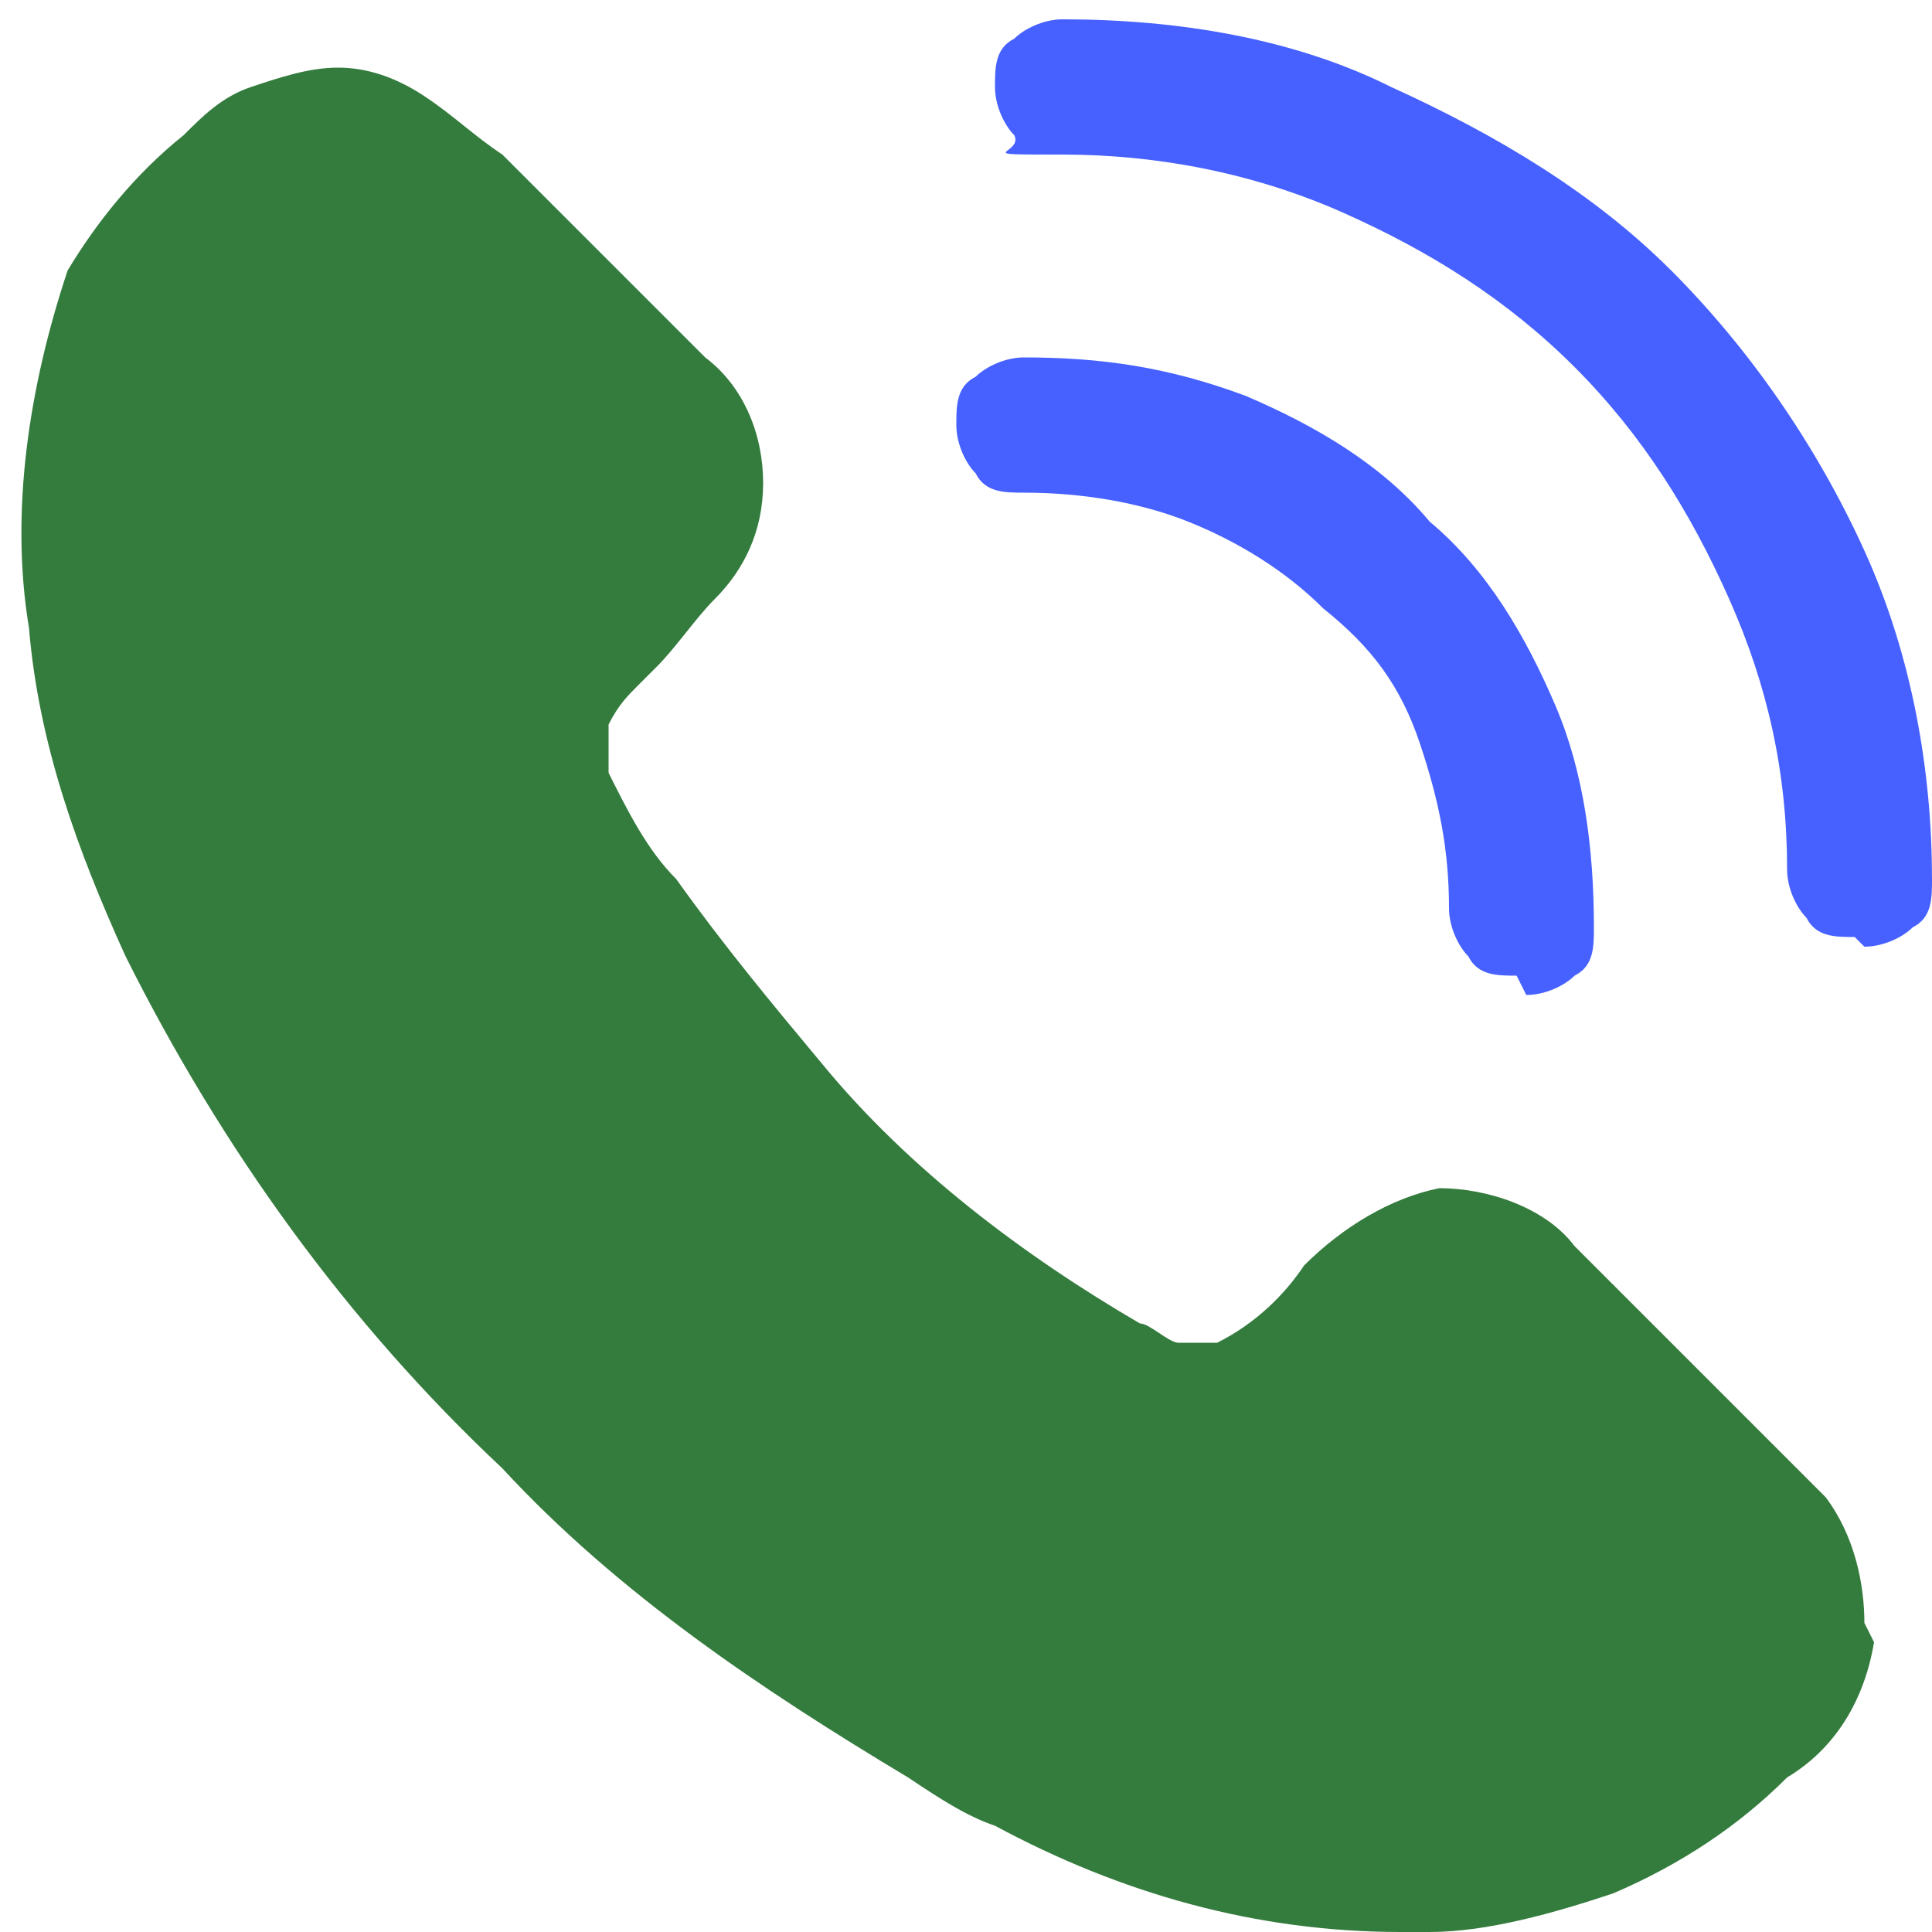
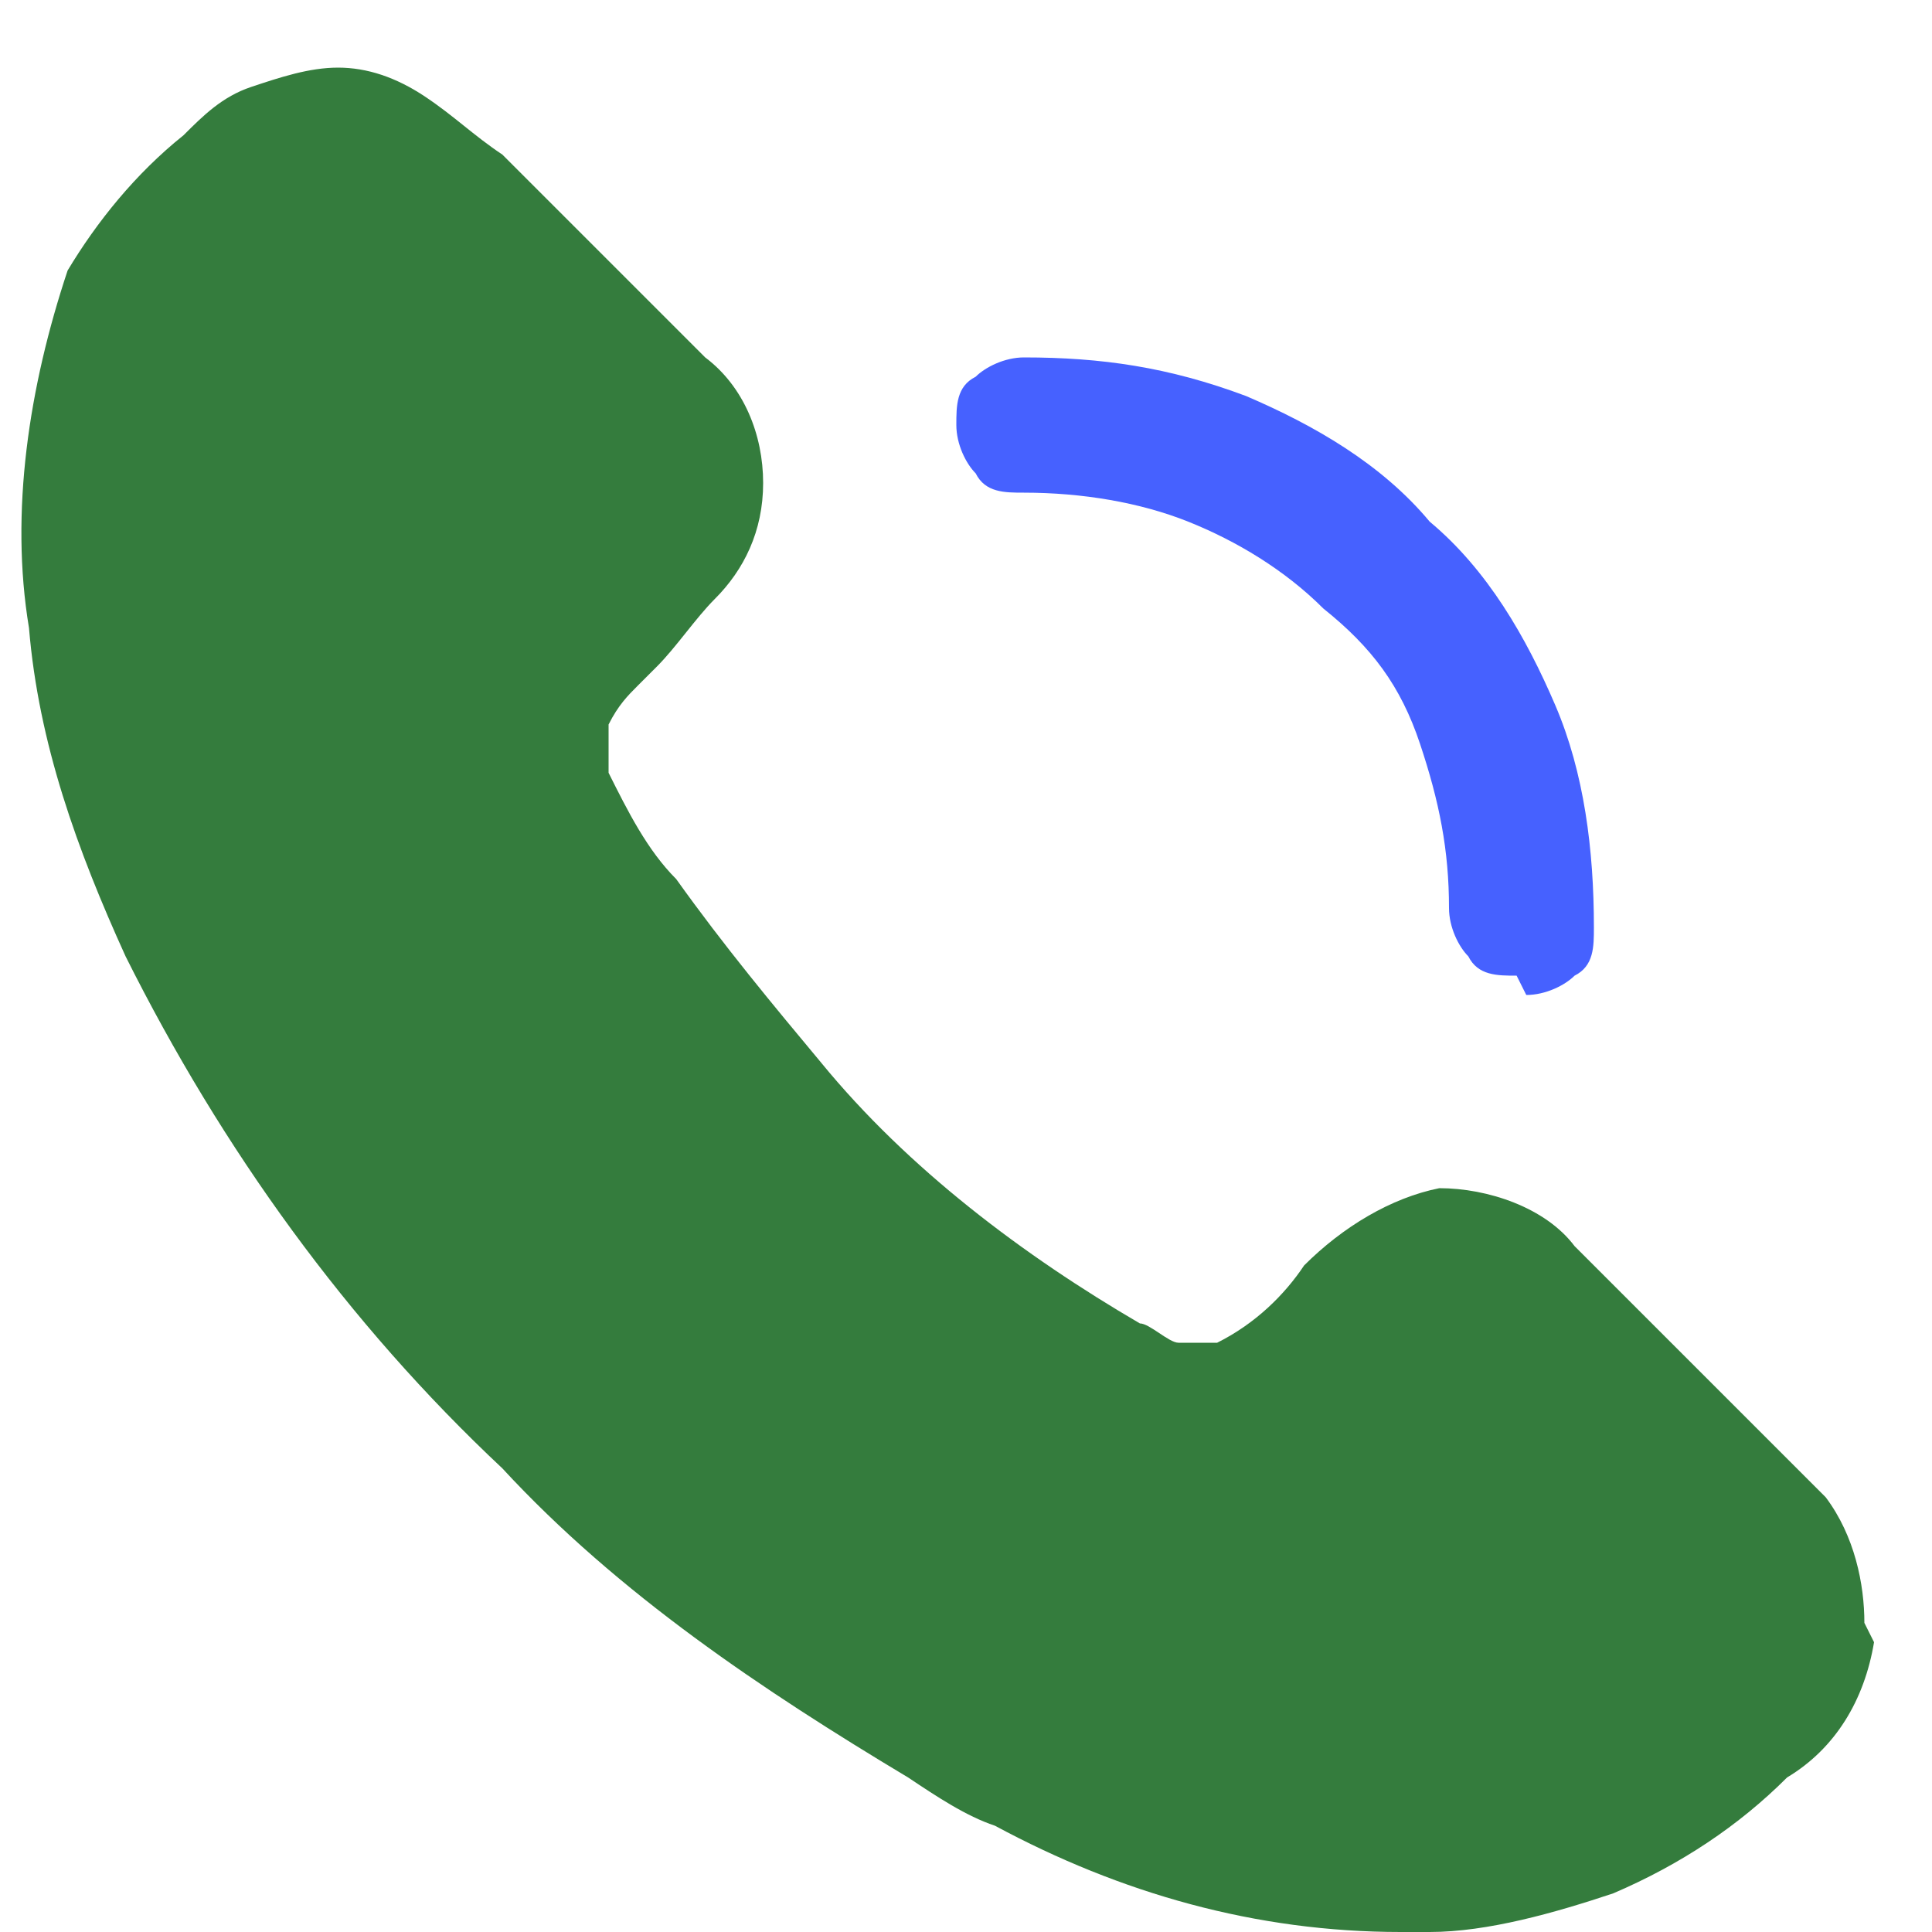
<svg xmlns="http://www.w3.org/2000/svg" id="Layer_1" width="20" height="20" version="1.1" viewBox="0 0 20 20">
  <defs>
    <style>
      .st0 {
        fill: #4661ff;
      }

      .st1 {
        fill: #347c3d;
      }
    </style>
  </defs>
  <path class="st1" d="M19.4,17c-.1.6-.4,1.1-.9,1.4-.5.5-1.1.9-1.8,1.2-.6.2-1.3.4-1.9.4h-.3c-1.5,0-2.9-.4-4.2-1.1h0c-.3-.1-.6-.3-.9-.5-1.5-.9-3-1.9-4.2-3.2-1.6-1.5-2.9-3.3-3.9-5.3-.5-1.1-.9-2.2-1-3.4-.2-1.2,0-2.5.4-3.7.3-.5.7-1,1.2-1.4.2-.2.4-.4.7-.5.3-.1.6-.2.9-.2.3,0,.6.1.9.3.3.2.5.4.8.6.5.5,1,1,1.5,1.5l.6.6c.4.3.6.8.6,1.3,0,.5-.2.9-.5,1.2-.2.2-.4.5-.6.7l-.2.2c-.1.1-.2.2-.3.4,0,.1,0,.3,0,.5.2.4.4.8.7,1.1.5.7,1,1.3,1.5,1.9.9,1.1,2.1,2,3.3,2.7.1,0,.3.2.4.2.1,0,.3,0,.4,0,.4-.2.7-.5.9-.8.4-.4.9-.7,1.4-.8.5,0,1.1.2,1.4.6.2.2.4.4.6.6l.3.3.3.3.5.5c.3.3.6.6.9.9.3.4.4.9.4,1.3Z" />
  <path class="st0" d="M15.7,10.1c-.2,0-.4,0-.5-.2-.1-.1-.2-.3-.2-.5,0-.6-.1-1.1-.3-1.7s-.5-1-1-1.4c-.4-.4-.9-.7-1.4-.9-.5-.2-1.1-.3-1.7-.3-.2,0-.4,0-.5-.2-.1-.1-.2-.3-.2-.5s0-.4.2-.5c.1-.1.3-.2.5-.2.8,0,1.5.1,2.3.4.7.3,1.4.7,1.9,1.3.6.5,1,1.2,1.3,1.9.3.7.4,1.5.4,2.3,0,.2,0,.4-.2.5-.1.1-.3.2-.5.2Z" />
-   <path class="st0" d="M19.2,9.7c-.2,0-.4,0-.5-.2-.1-.1-.2-.3-.2-.5,0-1-.2-1.9-.6-2.8-.4-.9-.9-1.7-1.6-2.4-.7-.7-1.5-1.2-2.4-1.6-.9-.4-1.9-.6-2.9-.6s-.4,0-.5-.2c-.1-.1-.2-.3-.2-.5s0-.4.2-.5c.1-.1.3-.2.5-.2,1.2,0,2.4.2,3.4.7,1.1.5,2.1,1.1,2.9,1.9.8.8,1.5,1.8,2,2.9.5,1.1.7,2.3.7,3.4,0,.2,0,.4-.2.5-.1.1-.3.2-.5.2Z" />
</svg>